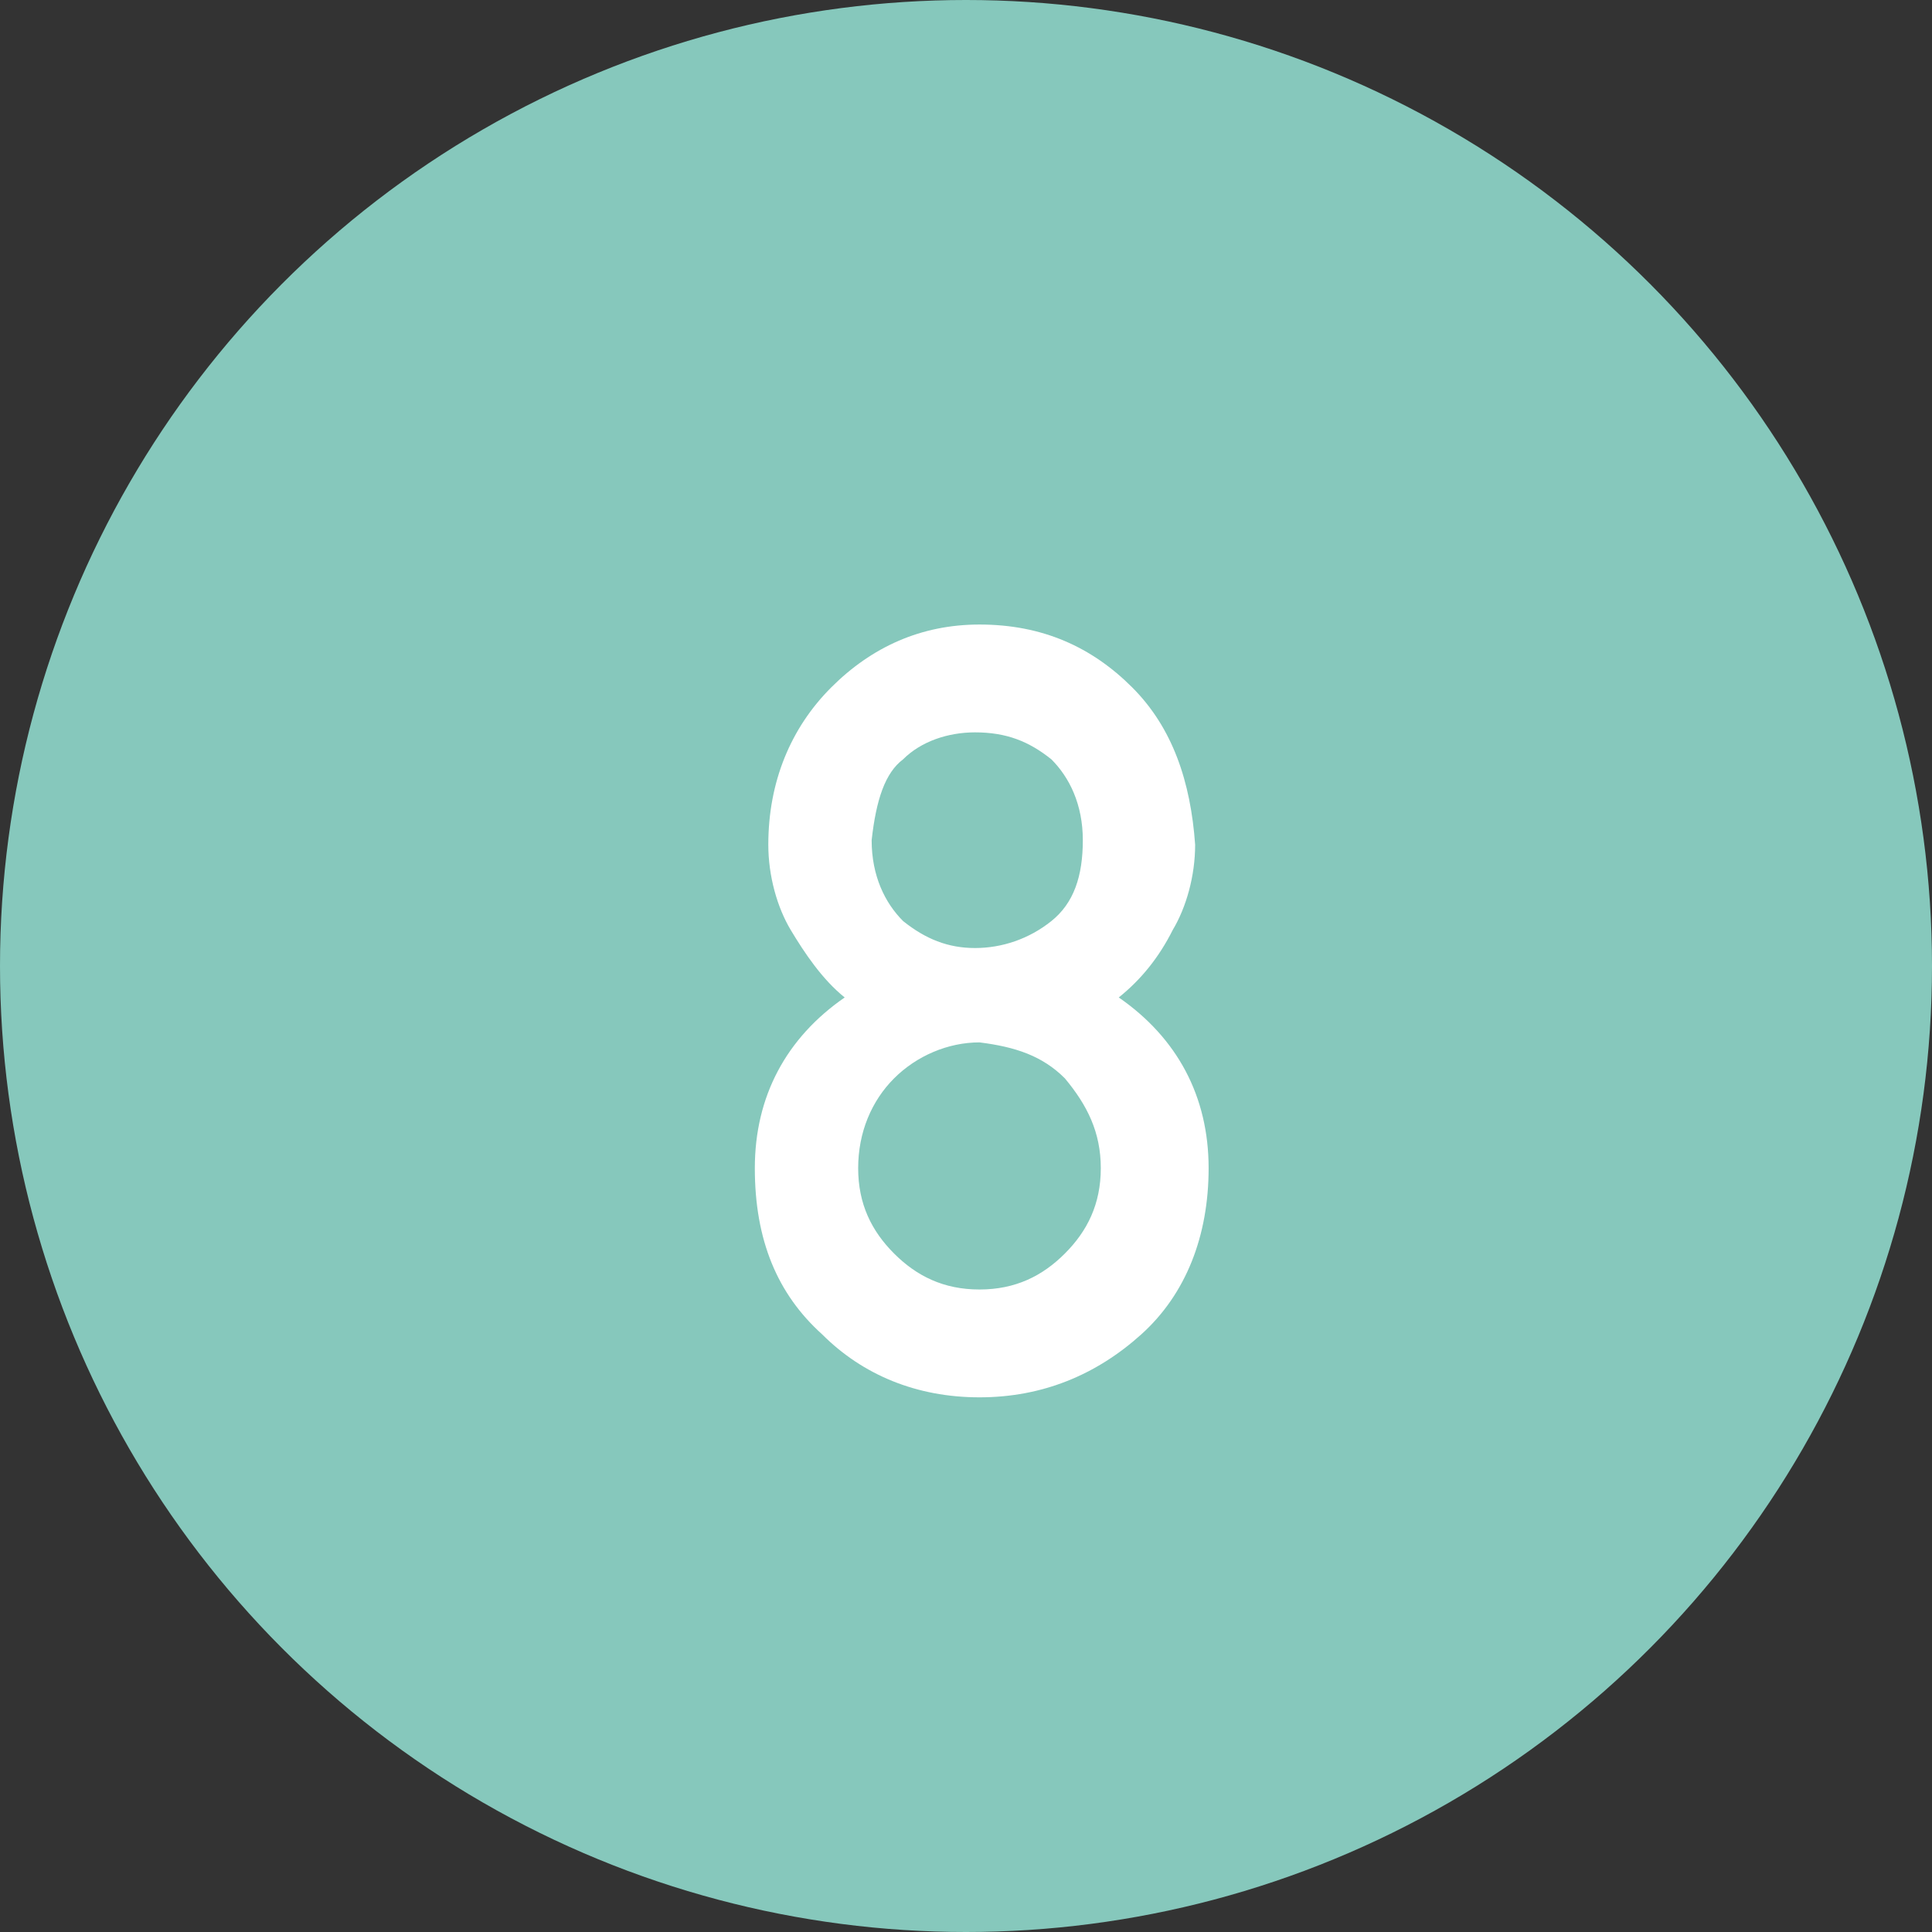
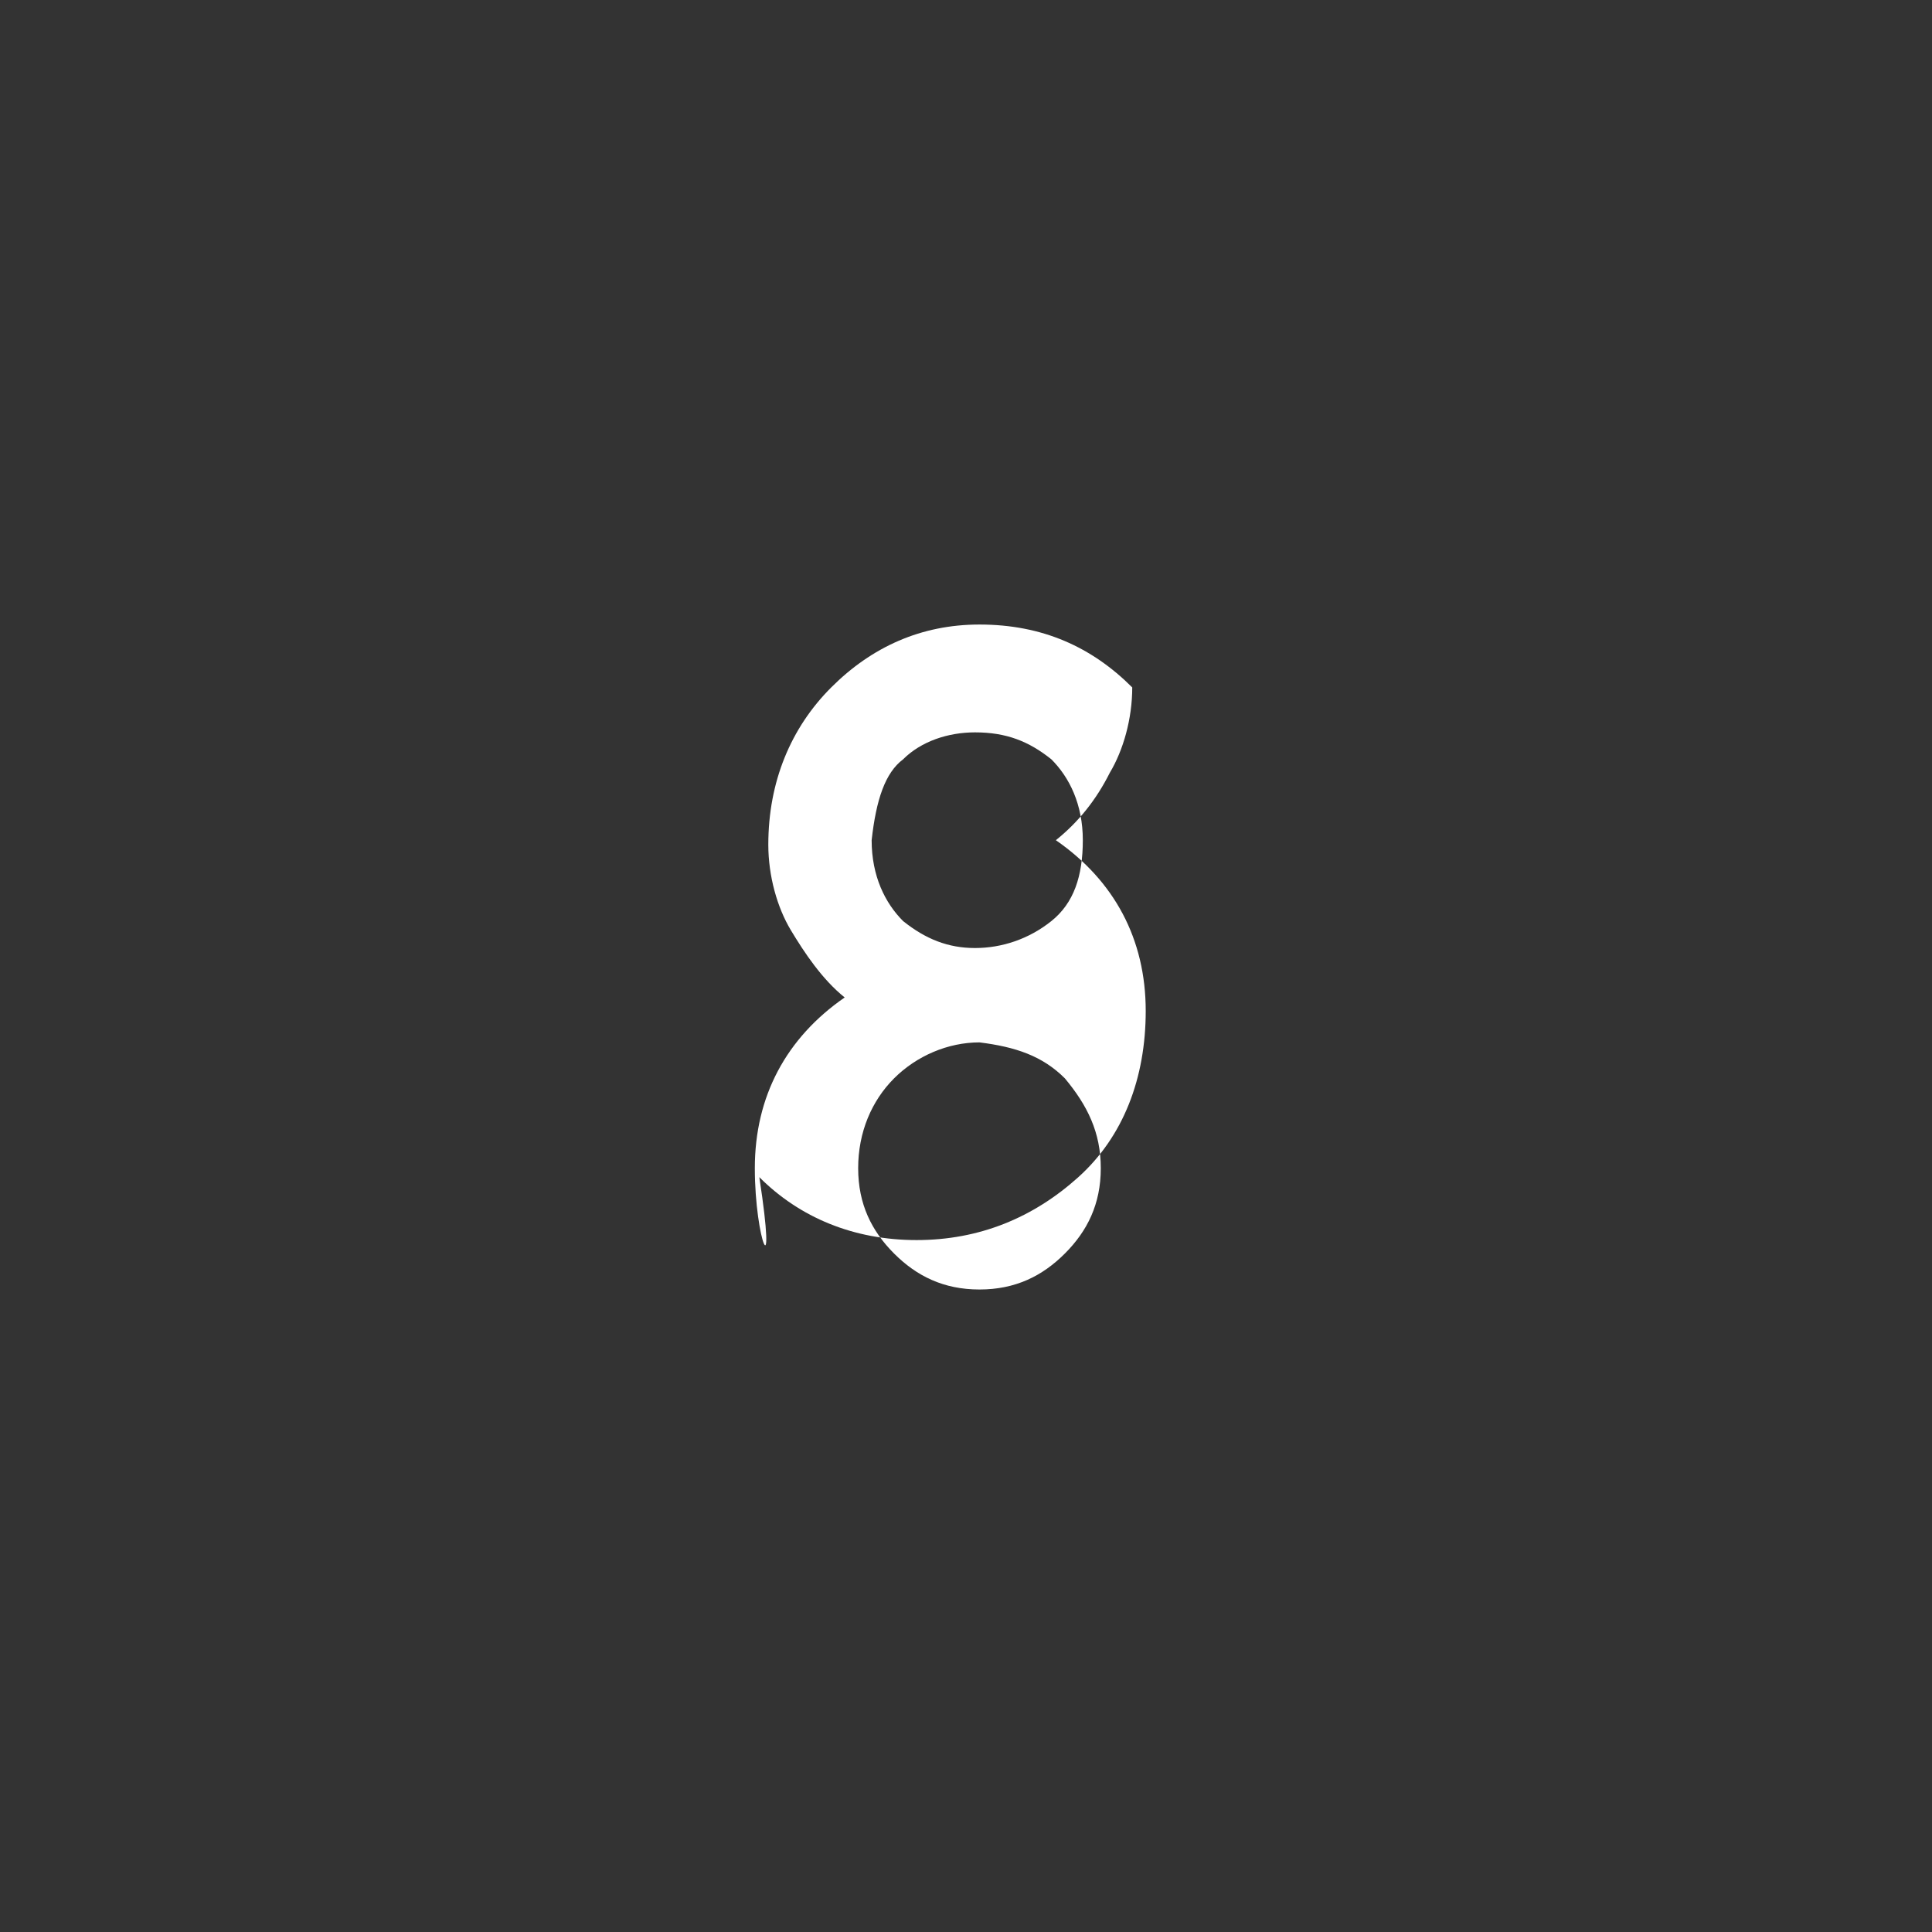
<svg xmlns="http://www.w3.org/2000/svg" version="1.1" id="Layer_1" x="0px" y="0px" width="43px" height="43px" viewBox="0 0 43 43" style="enable-background:new 0 0 43 43;" xml:space="preserve">
  <rect x="0" y="0" width="43" height="43" fill="#333333" stroke="none" />
  <style type="text/css">
	.st0{fill:#86C8BC;}
	.st1{enable-background:new    ;}
	.st2{fill:#FFFFFF;}
</style>
-   <circle id="Ellipse_10" class="st0" cx="21.5" cy="21.5" r="21.5" />
  <g class="st1">
-     <path class="st2" d="M16.8,26c0-1.6,0.7-2.9,2-3.8c-0.5-0.4-0.9-1-1.2-1.5c-0.3-0.5-0.5-1.2-0.5-1.9c0-1.4,0.5-2.6,1.4-3.5   c0.9-0.9,2-1.4,3.3-1.4c1.4,0,2.5,0.5,3.4,1.4c0.9,0.9,1.3,2.1,1.4,3.5c0,0.7-0.2,1.4-0.5,1.9c-0.3,0.6-0.7,1.1-1.2,1.5   c1.3,0.9,2,2.2,2,3.8c0,1.5-0.5,2.8-1.5,3.7c-1,0.9-2.2,1.4-3.6,1.4c-1.4,0-2.6-0.5-3.5-1.4C17.3,28.8,16.8,27.6,16.8,26z M19.1,26   c0,0.8,0.3,1.4,0.8,1.9c0.5,0.5,1.1,0.8,1.9,0.8c0.8,0,1.4-0.3,1.9-0.8c0.5-0.5,0.8-1.1,0.8-1.9c0-0.8-0.3-1.4-0.8-2   c-0.5-0.5-1.1-0.7-1.9-0.8c-0.7,0-1.4,0.3-1.9,0.8C19.4,24.5,19.1,25.2,19.1,26z M19.4,18.7c0,0.8,0.3,1.4,0.7,1.8   c0.5,0.4,1,0.6,1.6,0.6c0.6,0,1.2-0.2,1.7-0.6c0.5-0.4,0.7-1,0.7-1.8c0-0.8-0.3-1.4-0.7-1.8c-0.5-0.4-1-0.6-1.7-0.6   c-0.6,0-1.2,0.2-1.6,0.6C19.7,17.2,19.5,17.8,19.4,18.7z" />
+     <path class="st2" d="M16.8,26c0-1.6,0.7-2.9,2-3.8c-0.5-0.4-0.9-1-1.2-1.5c-0.3-0.5-0.5-1.2-0.5-1.9c0-1.4,0.5-2.6,1.4-3.5   c0.9-0.9,2-1.4,3.3-1.4c1.4,0,2.5,0.5,3.4,1.4c0,0.7-0.2,1.4-0.5,1.9c-0.3,0.6-0.7,1.1-1.2,1.5   c1.3,0.9,2,2.2,2,3.8c0,1.5-0.5,2.8-1.5,3.7c-1,0.9-2.2,1.4-3.6,1.4c-1.4,0-2.6-0.5-3.5-1.4C17.3,28.8,16.8,27.6,16.8,26z M19.1,26   c0,0.8,0.3,1.4,0.8,1.9c0.5,0.5,1.1,0.8,1.9,0.8c0.8,0,1.4-0.3,1.9-0.8c0.5-0.5,0.8-1.1,0.8-1.9c0-0.8-0.3-1.4-0.8-2   c-0.5-0.5-1.1-0.7-1.9-0.8c-0.7,0-1.4,0.3-1.9,0.8C19.4,24.5,19.1,25.2,19.1,26z M19.4,18.7c0,0.8,0.3,1.4,0.7,1.8   c0.5,0.4,1,0.6,1.6,0.6c0.6,0,1.2-0.2,1.7-0.6c0.5-0.4,0.7-1,0.7-1.8c0-0.8-0.3-1.4-0.7-1.8c-0.5-0.4-1-0.6-1.7-0.6   c-0.6,0-1.2,0.2-1.6,0.6C19.7,17.2,19.5,17.8,19.4,18.7z" />
  </g>
</svg>